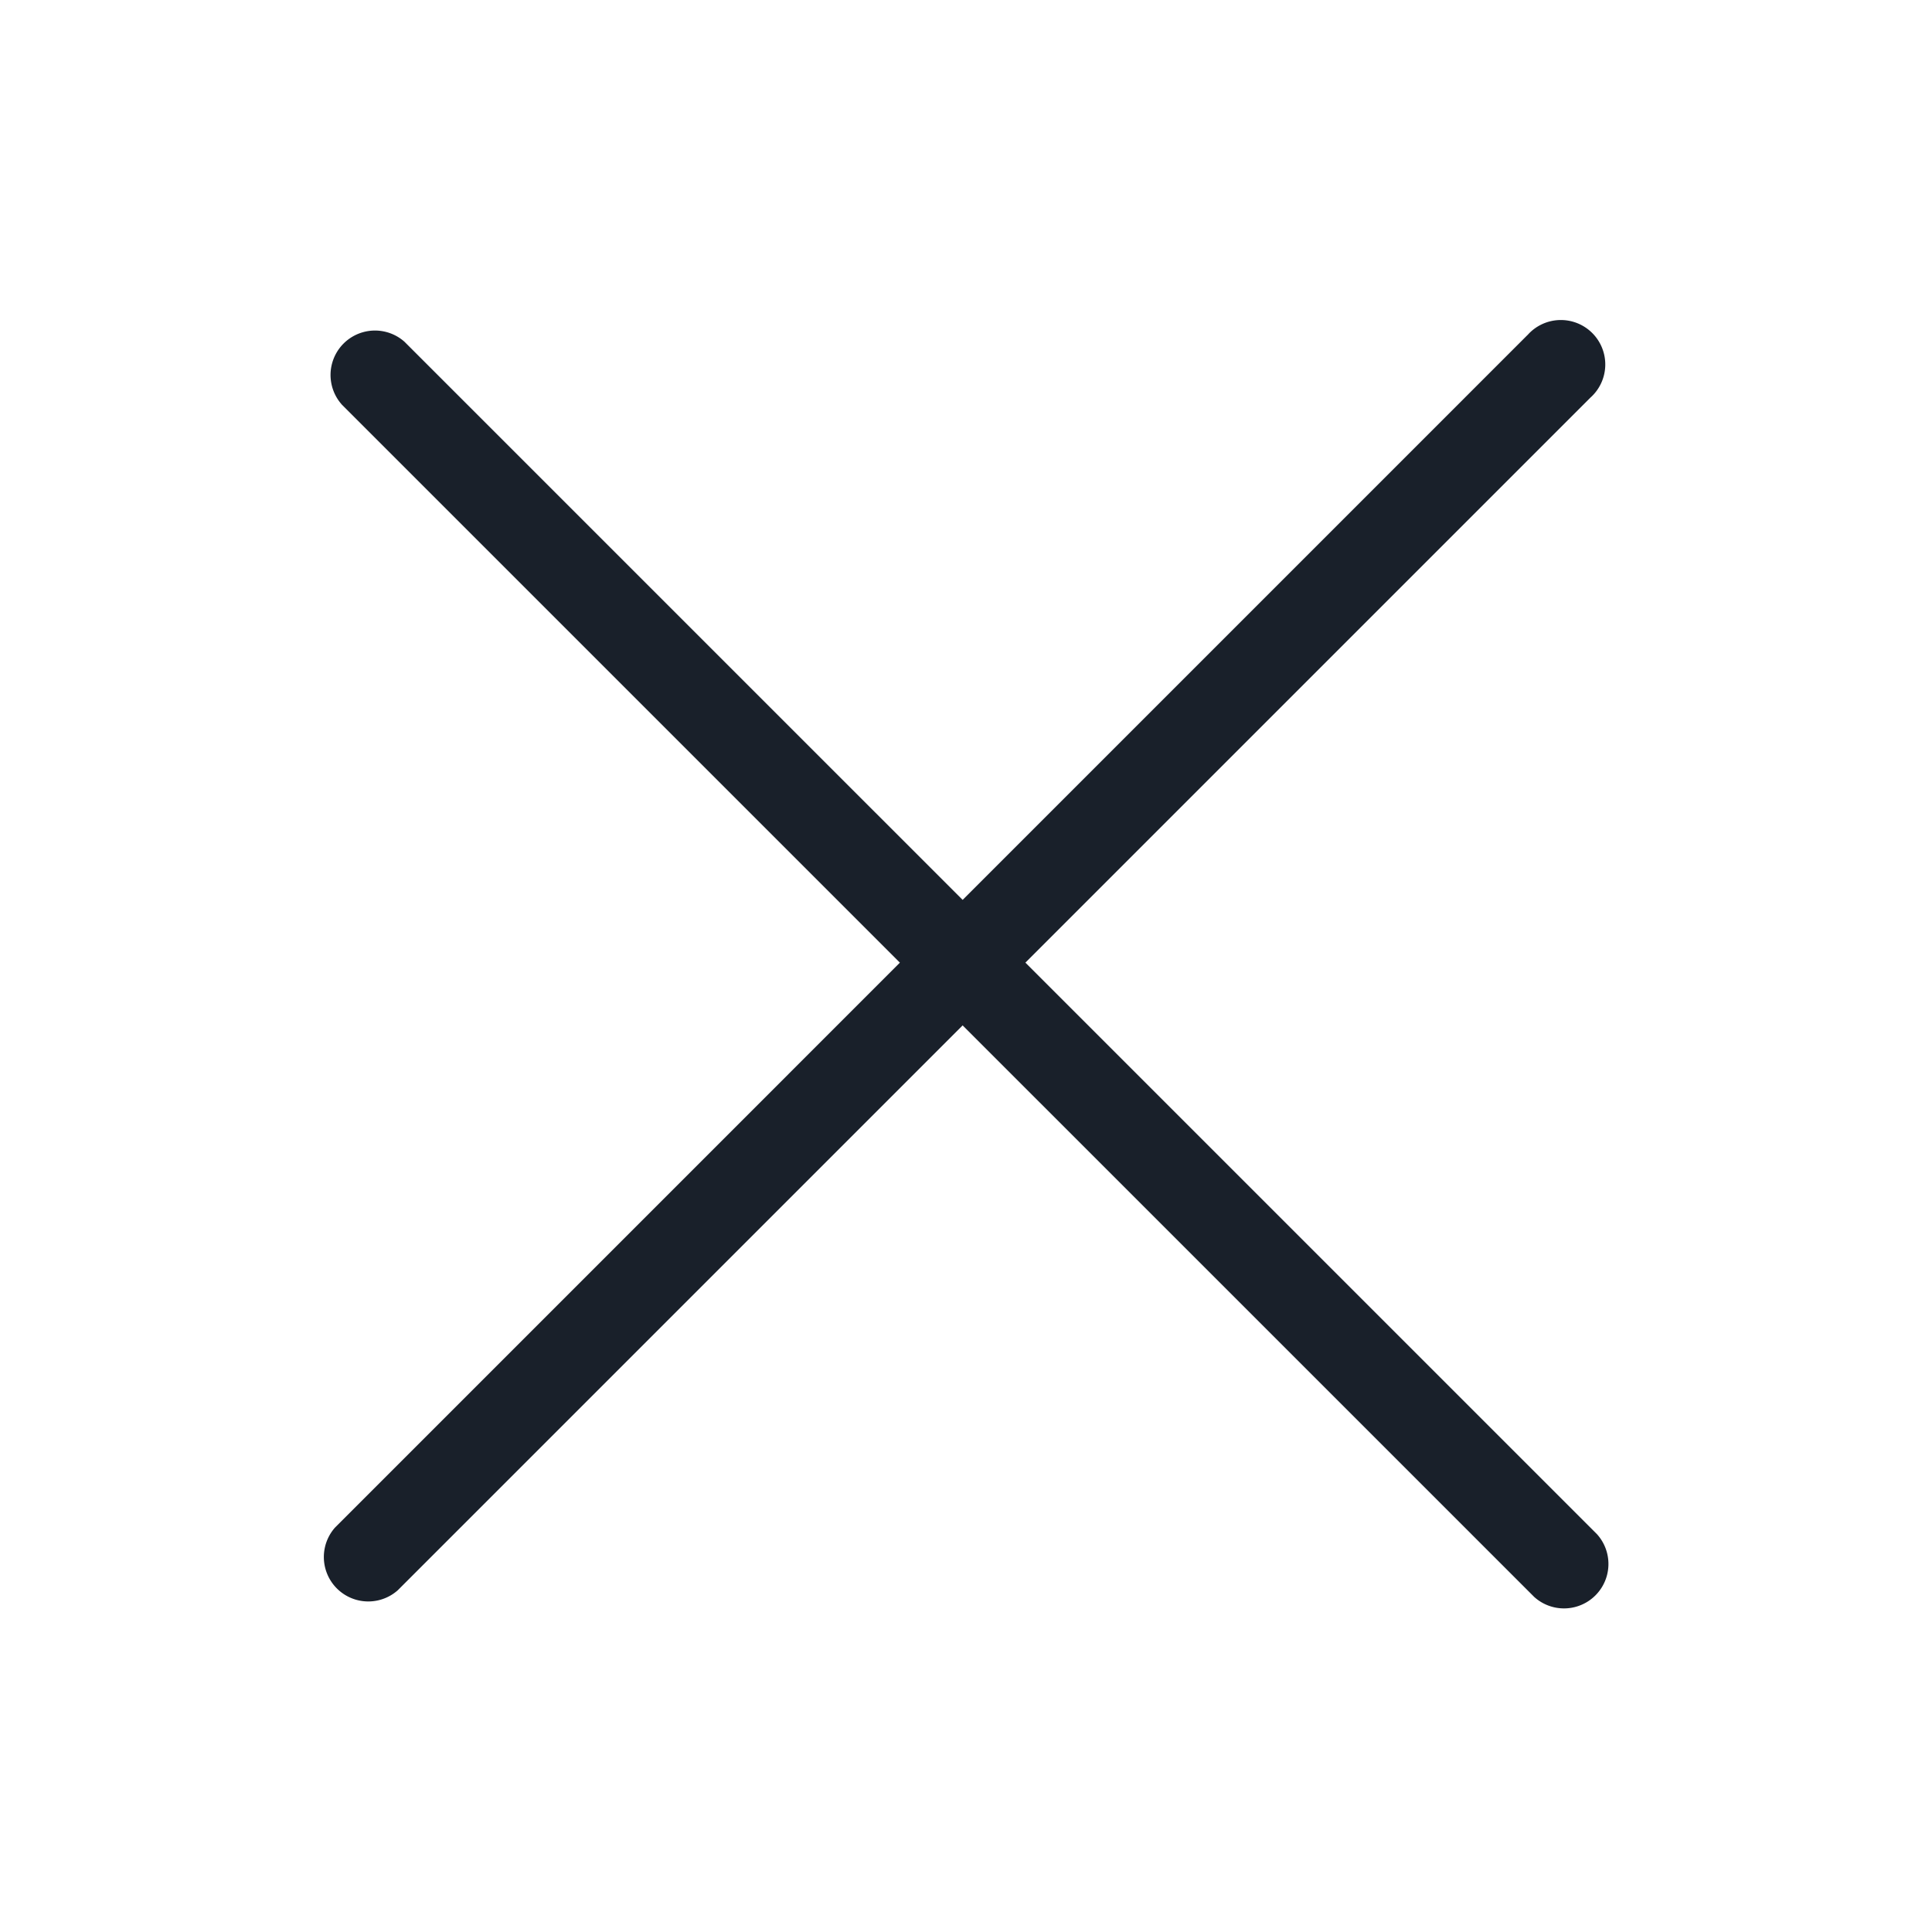
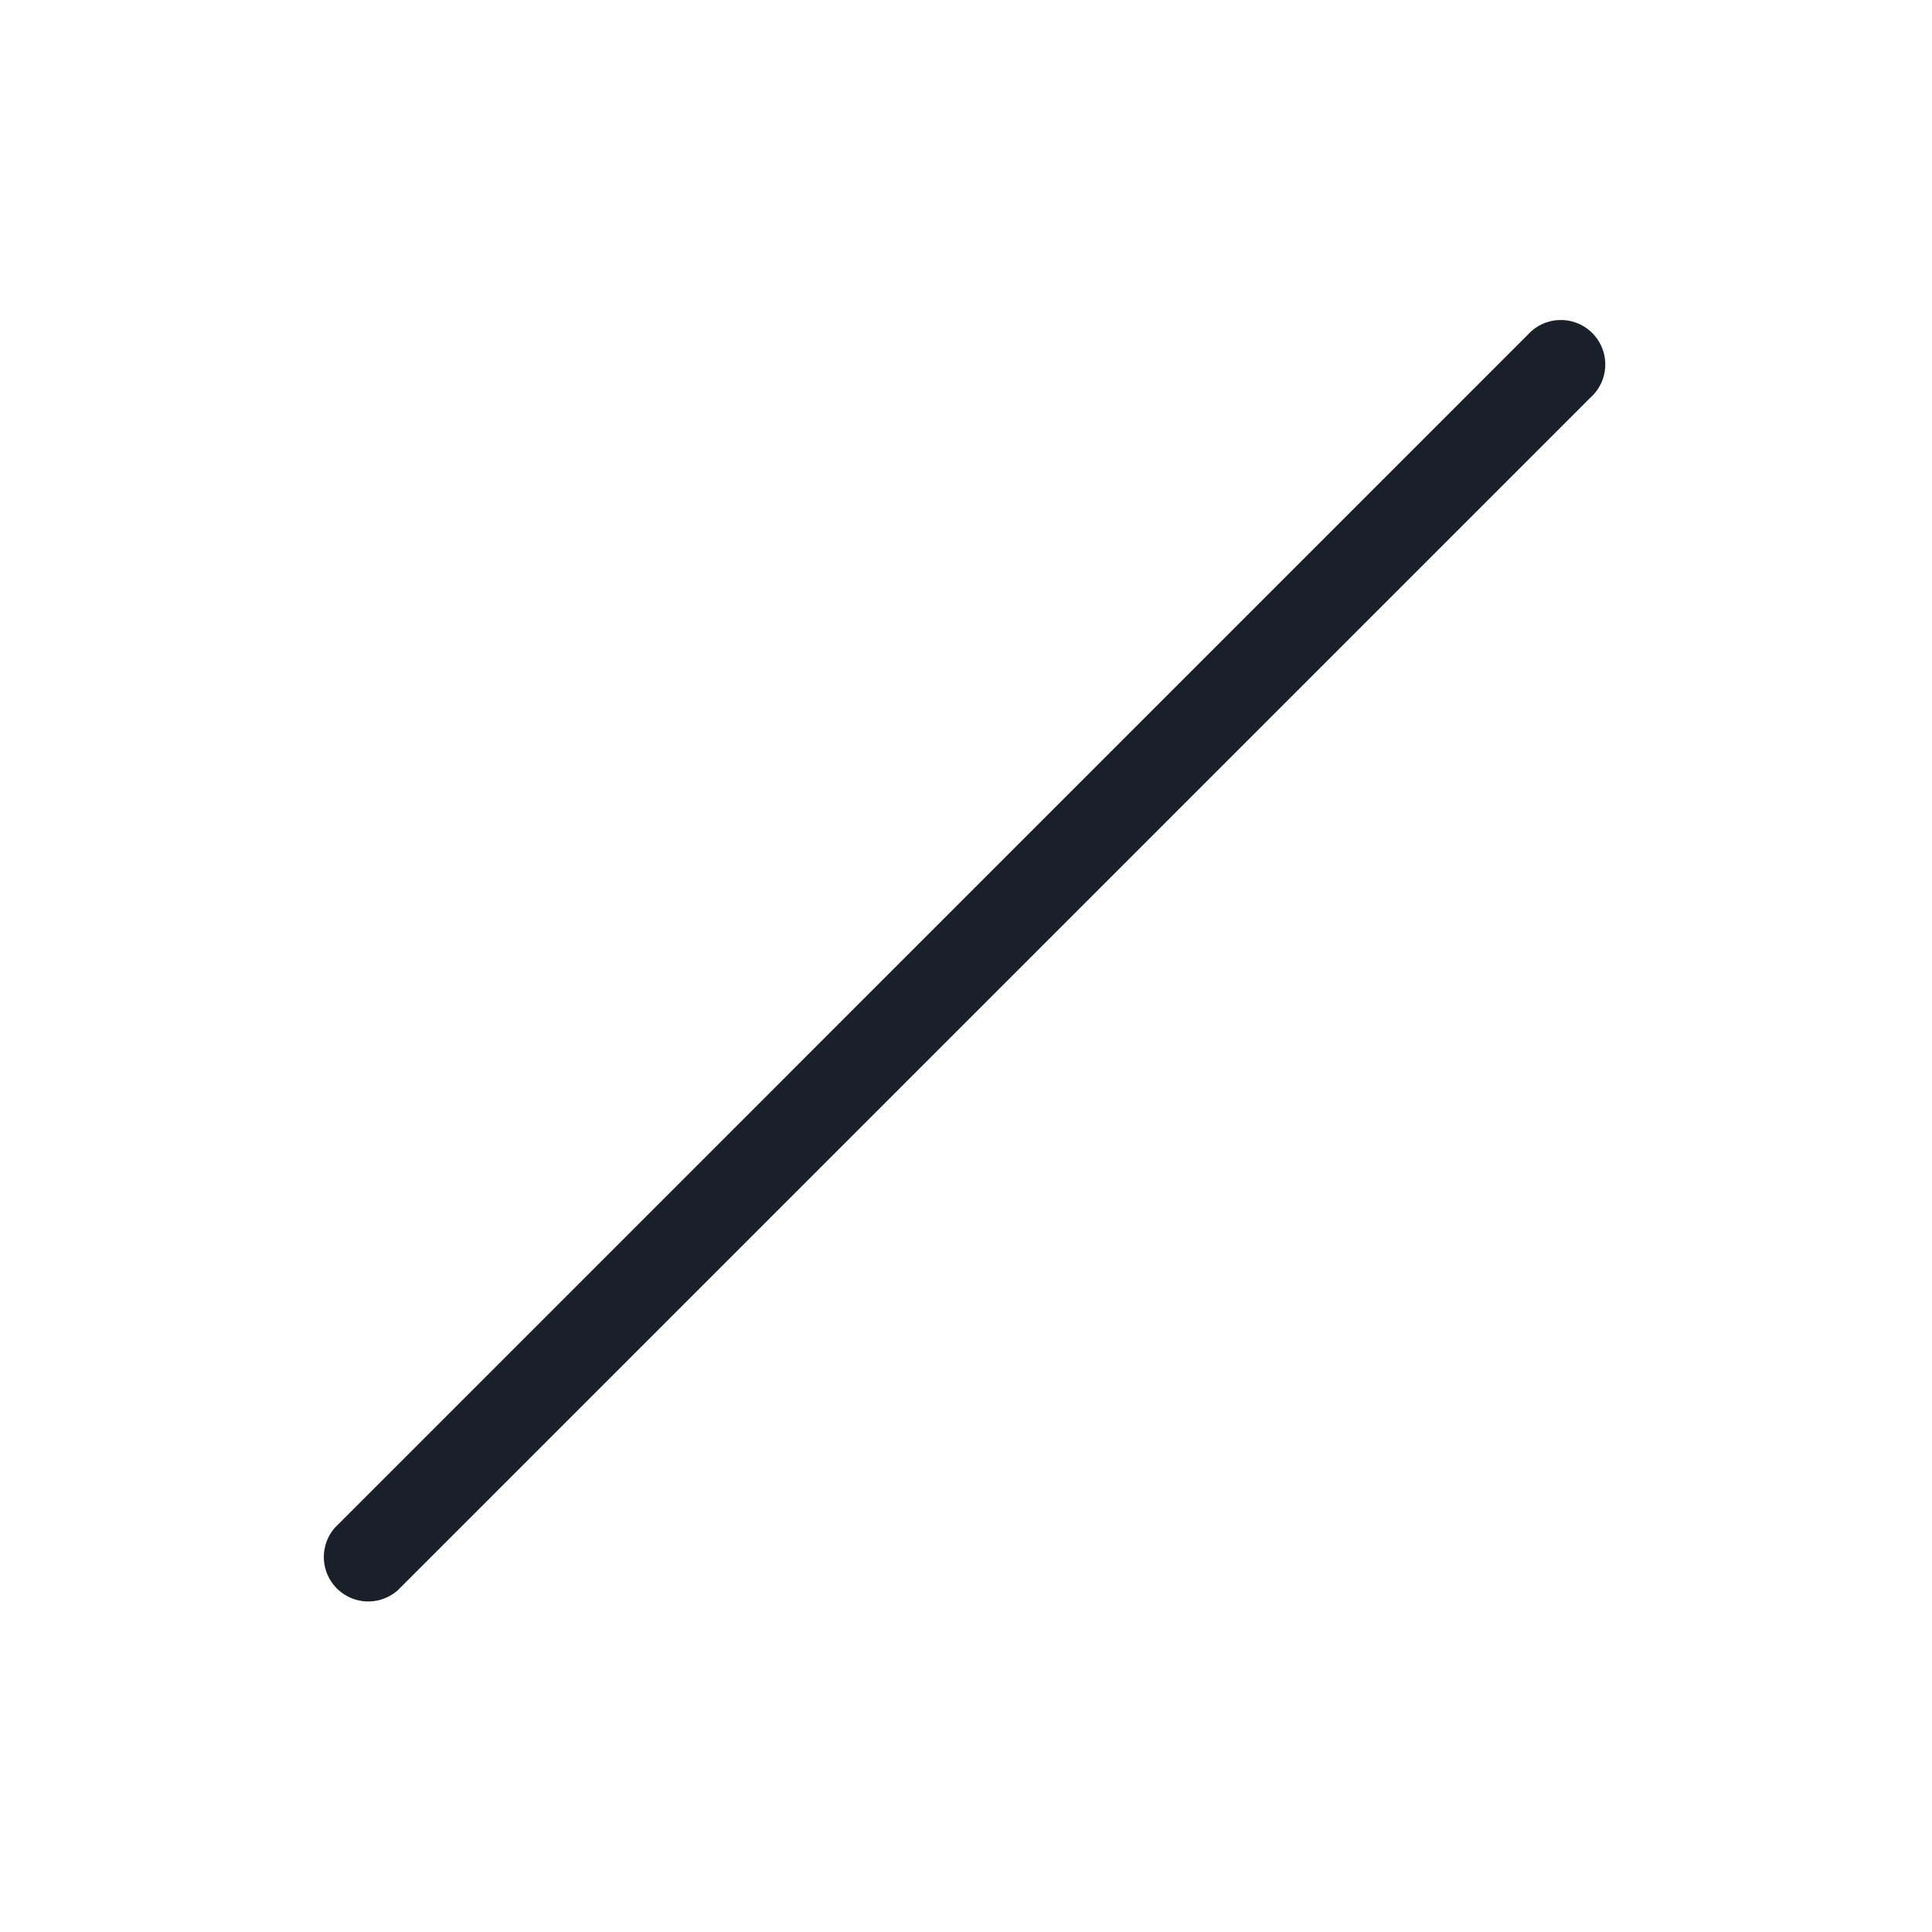
<svg xmlns="http://www.w3.org/2000/svg" width="30" height="30" fill="none">
-   <path fill="#fff" d="M0 0h30v30H0z" />
-   <path d="M5.306 6.28a.69.69 0 01.974-.974l18.518 18.517a.69.69 0 01-.974.975L5.305 6.28z" fill="#19202A" />
+   <path fill="#fff" d="M0 0h30v30z" />
  <path d="M23.72 5.202a.69.69 0 11.974.974L6.176 24.694a.69.69 0 01-.974-.974L23.719 5.202z" fill="#19202A" />
</svg>